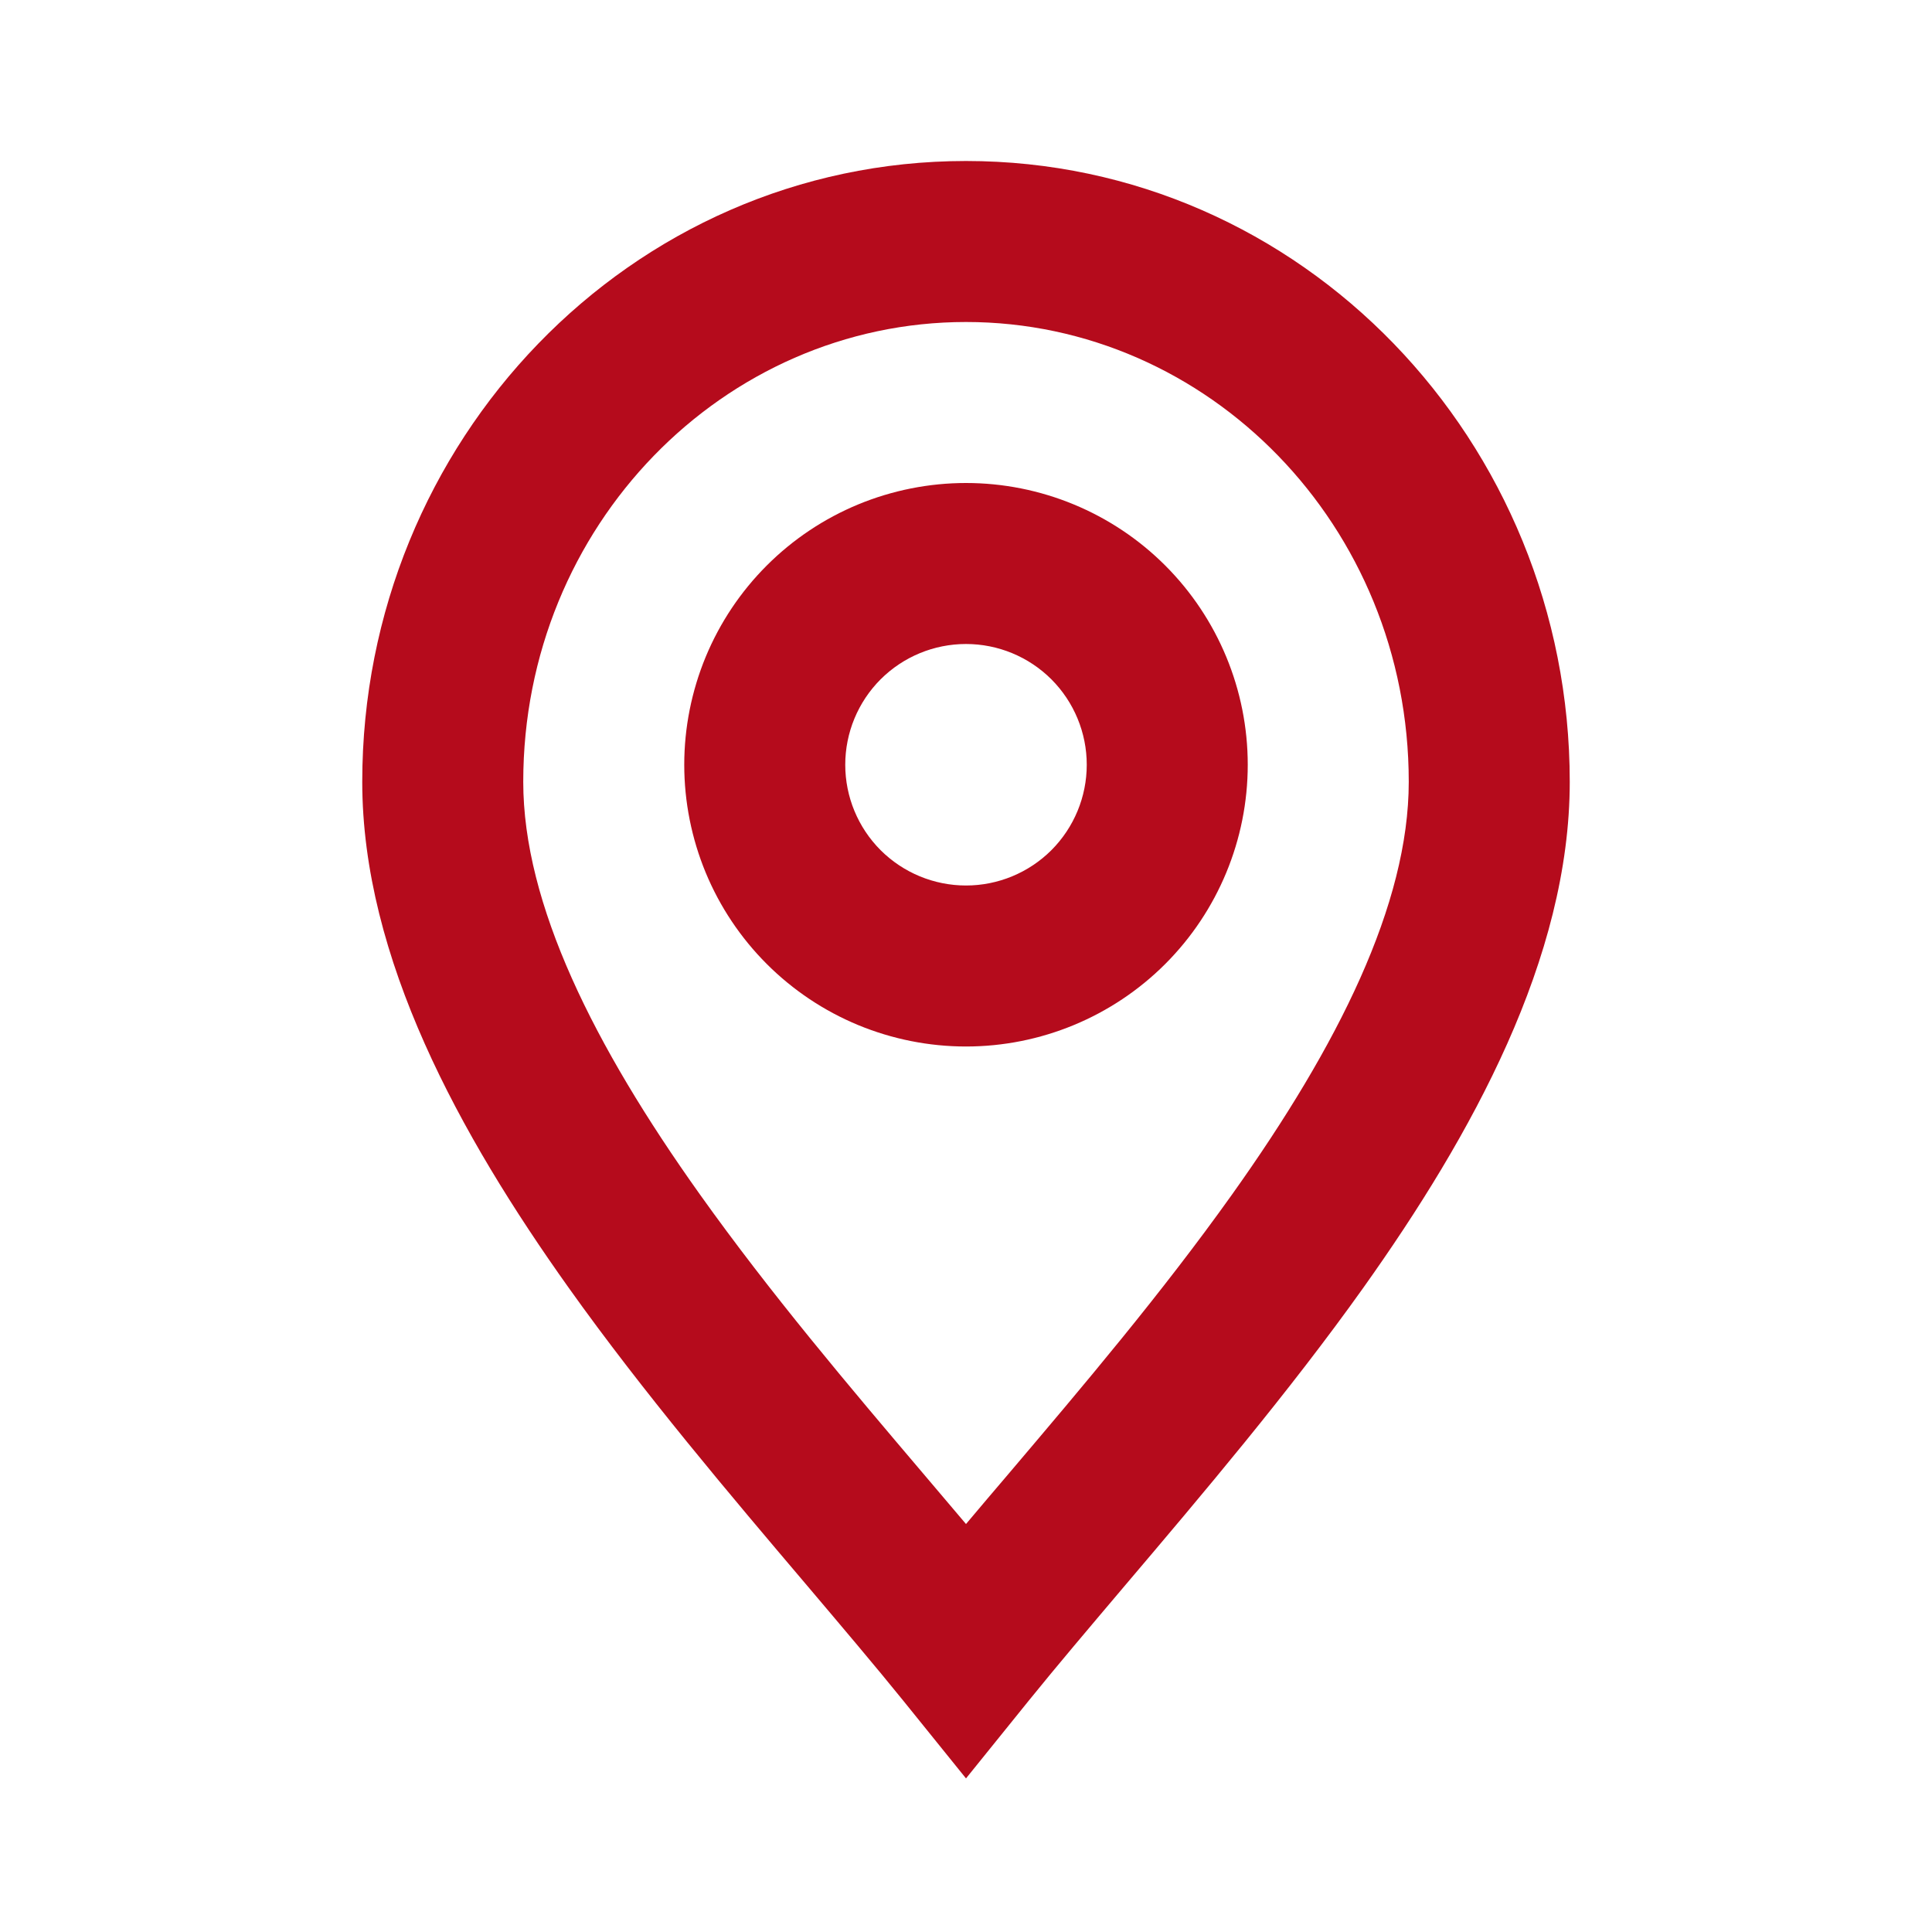
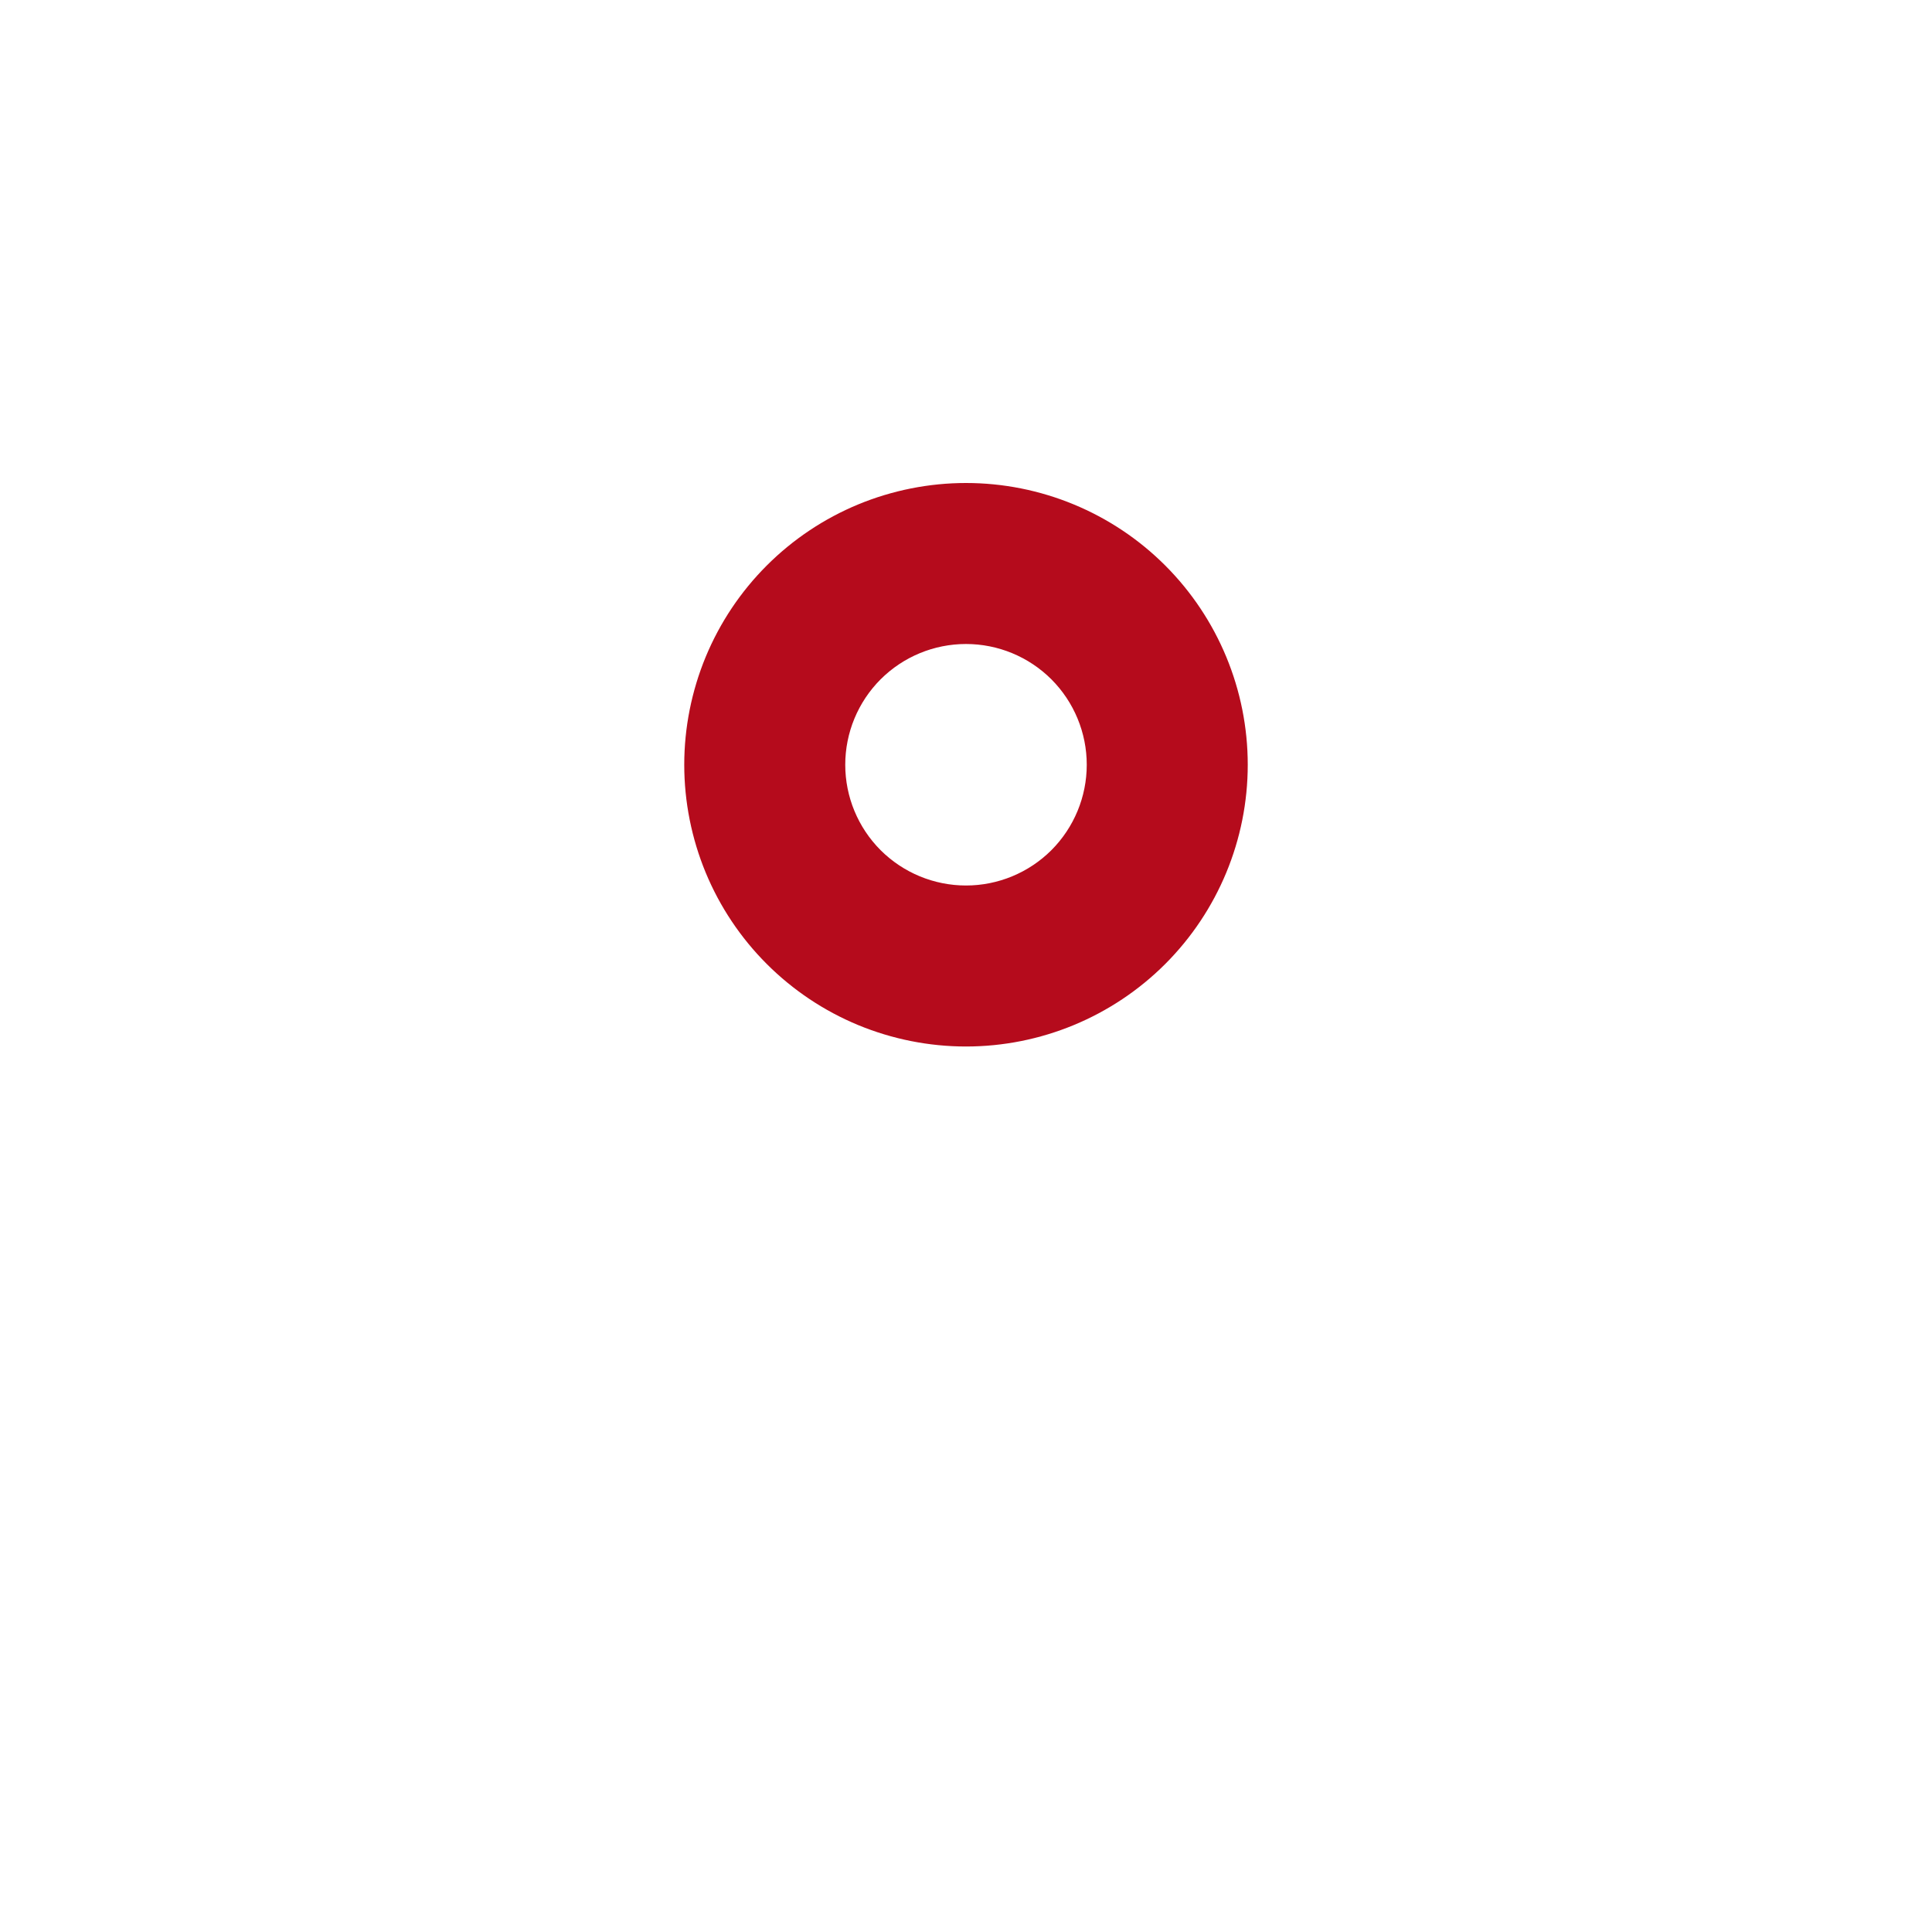
<svg xmlns="http://www.w3.org/2000/svg" width="24" height="24" viewBox="0 0 24 24" fill="none">
  <path fill-rule="evenodd" clip-rule="evenodd" d="M12 6C11.54 6 11.085 6.091 10.661 6.266C10.236 6.442 9.85 6.7 9.525 7.025C9.2 7.35 8.942 7.736 8.766 8.161C8.591 8.585 8.5 9.04 8.5 9.5C8.5 9.96 8.591 10.415 8.766 10.839C8.942 11.264 9.2 11.65 9.525 11.975C9.85 12.3 10.236 12.558 10.661 12.734C11.085 12.909 11.54 13 12 13C12.928 13 13.819 12.631 14.475 11.975C15.131 11.319 15.5 10.428 15.5 9.5C15.5 8.572 15.131 7.681 14.475 7.025C13.819 6.369 12.928 6 12 6ZM10.5 9.5C10.5 9.102 10.658 8.721 10.939 8.439C11.221 8.158 11.602 8 12 8C12.398 8 12.779 8.158 13.061 8.439C13.342 8.721 13.5 9.102 13.5 9.5C13.5 9.898 13.342 10.279 13.061 10.561C12.779 10.842 12.398 11 12 11C11.602 11 11.221 10.842 10.939 10.561C10.658 10.279 10.5 9.898 10.5 9.5Z" fill="#B50B1C" />
-   <path fill-rule="evenodd" clip-rule="evenodd" d="M12 2C7.828 2 4.5 5.483 4.5 9.712C4.5 11.901 5.714 14.101 7.065 15.998C7.988 17.294 9.075 18.576 10.022 19.692C10.462 20.212 10.872 20.695 11.222 21.128L12 22.092L12.778 21.128C13.128 20.695 13.538 20.212 13.978 19.692C14.925 18.576 16.012 17.294 16.935 15.998C18.286 14.1 19.5 11.9 19.5 9.712C19.5 5.483 16.172 2 12 2ZM6.5 9.712C6.5 6.527 8.992 4 12 4C15.008 4 17.5 6.527 17.5 9.712C17.5 11.231 16.625 12.986 15.306 14.837C14.429 16.068 13.451 17.221 12.534 18.302C12.353 18.514 12.175 18.724 12 18.932L11.466 18.302C10.549 17.222 9.571 16.068 8.694 14.837C7.376 12.987 6.5 11.231 6.5 9.712Z" fill="#B50B1C" />
</svg>